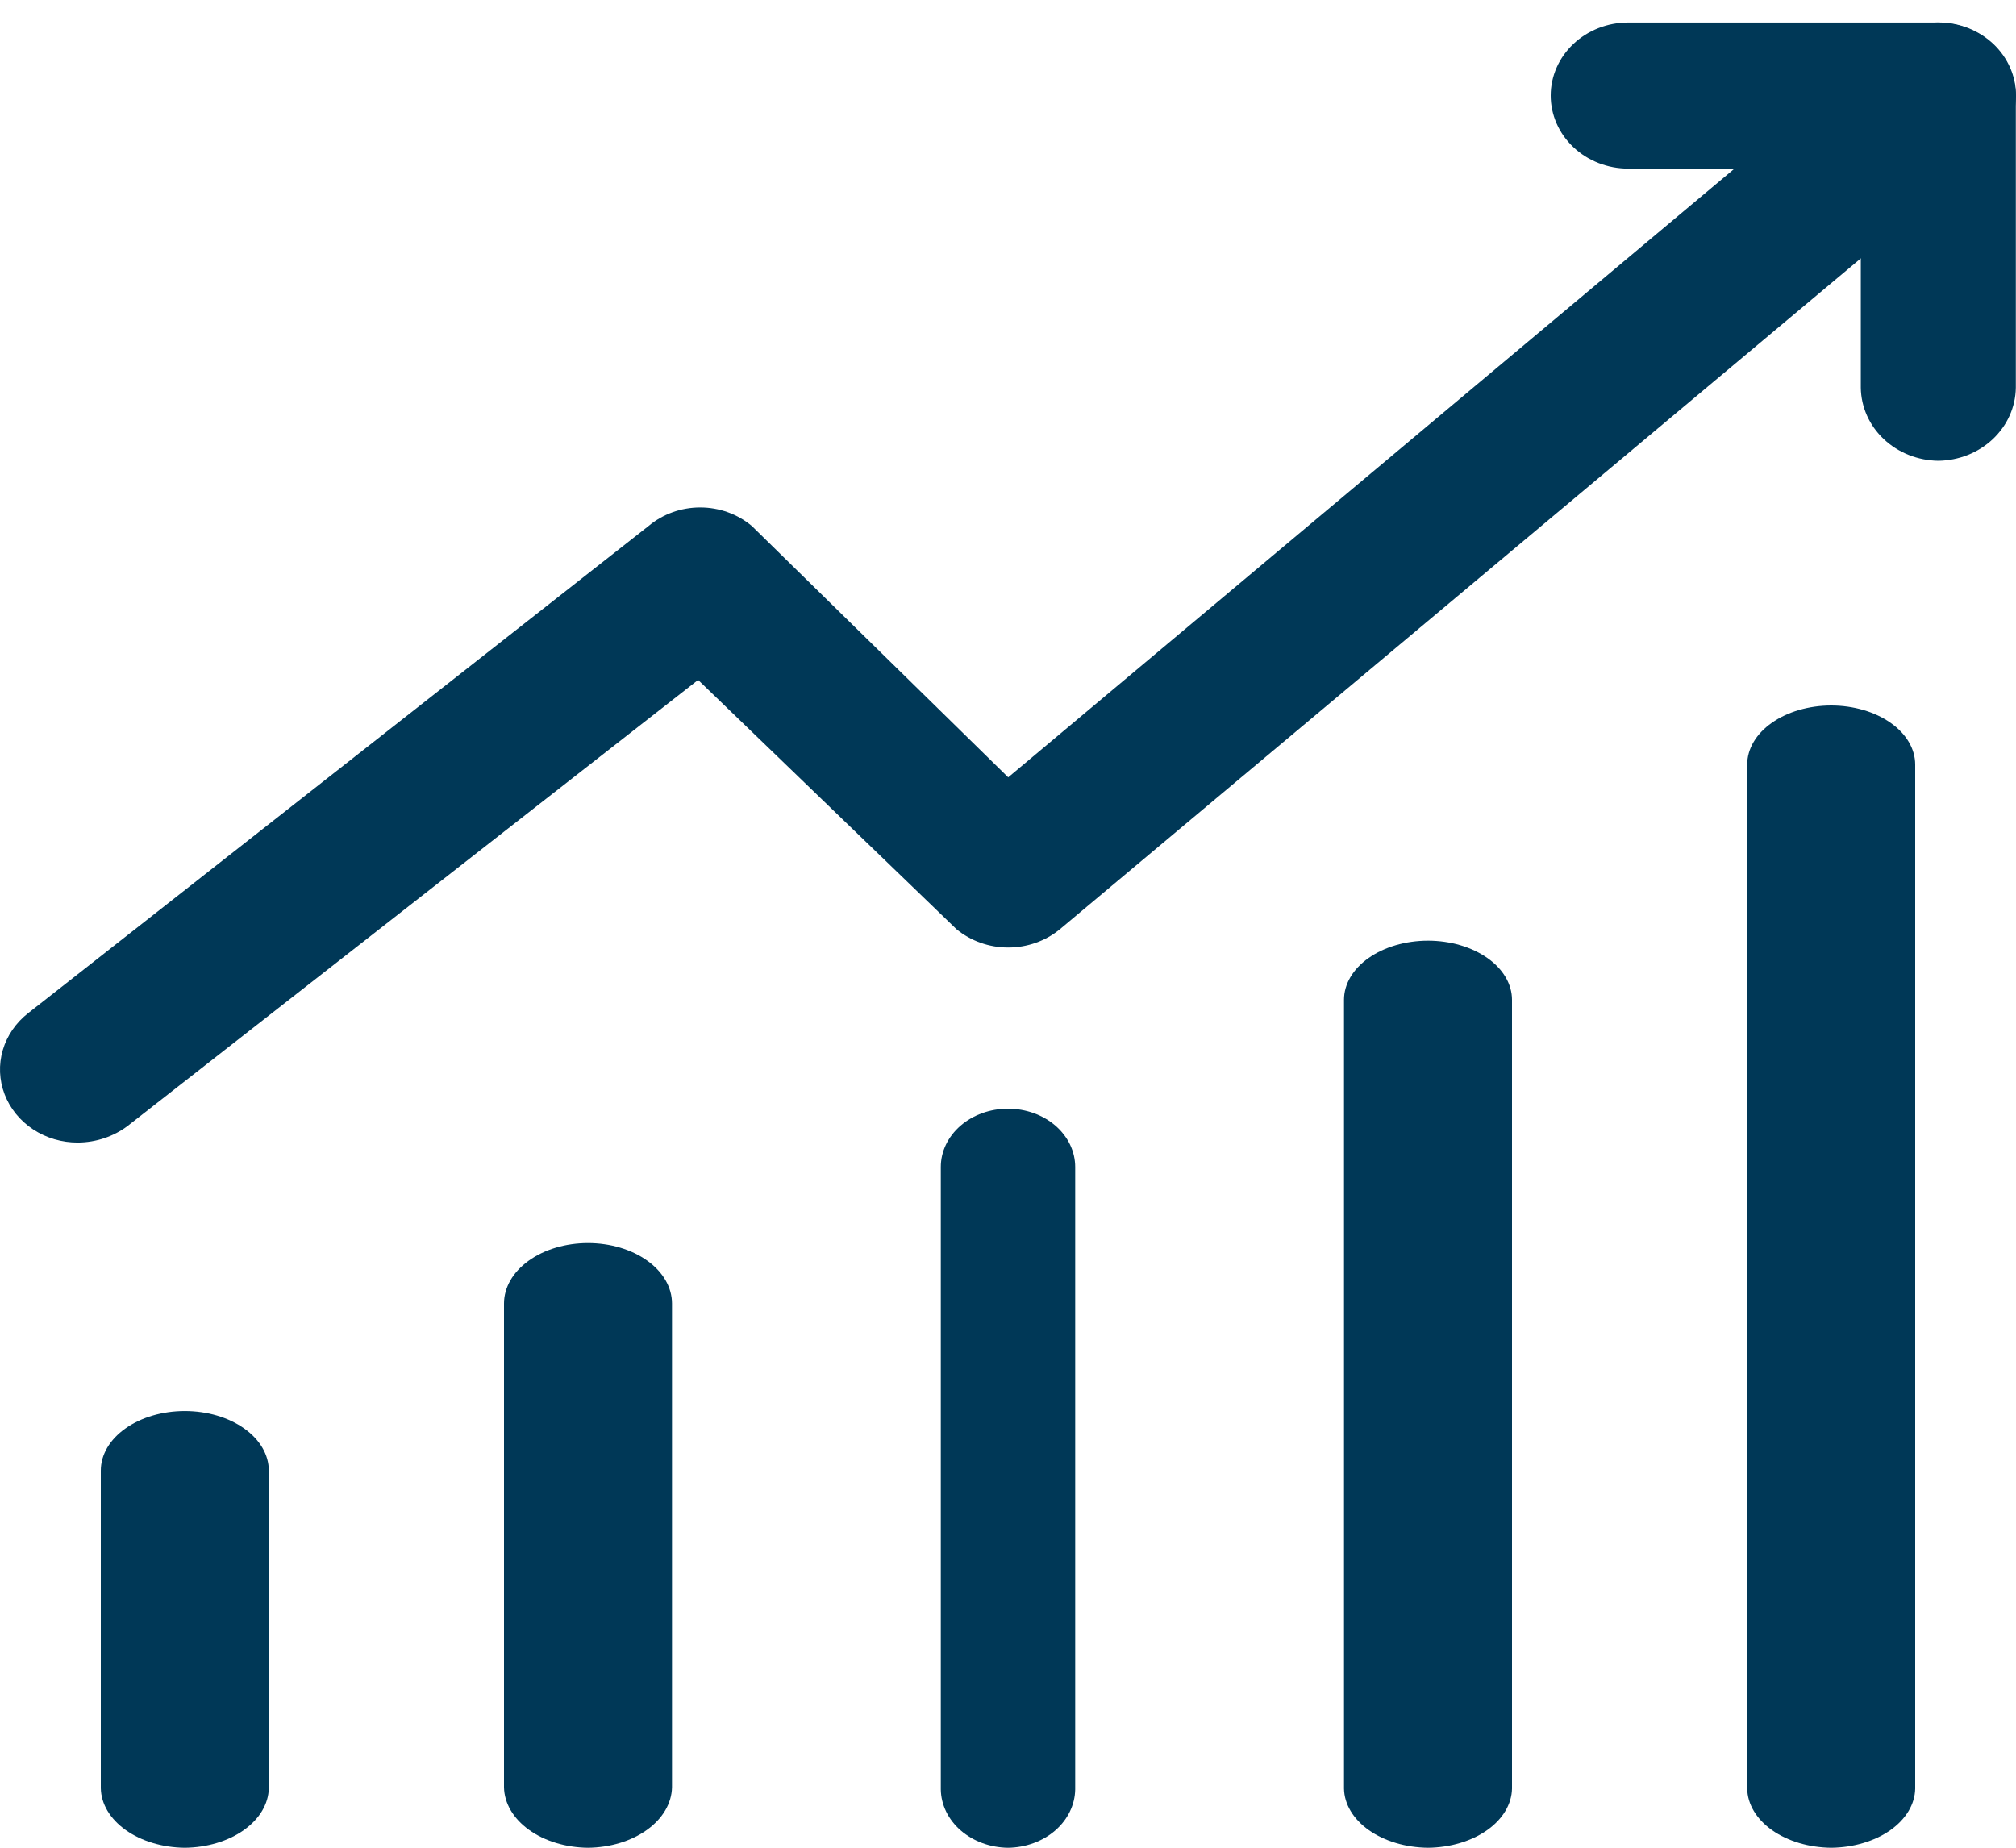
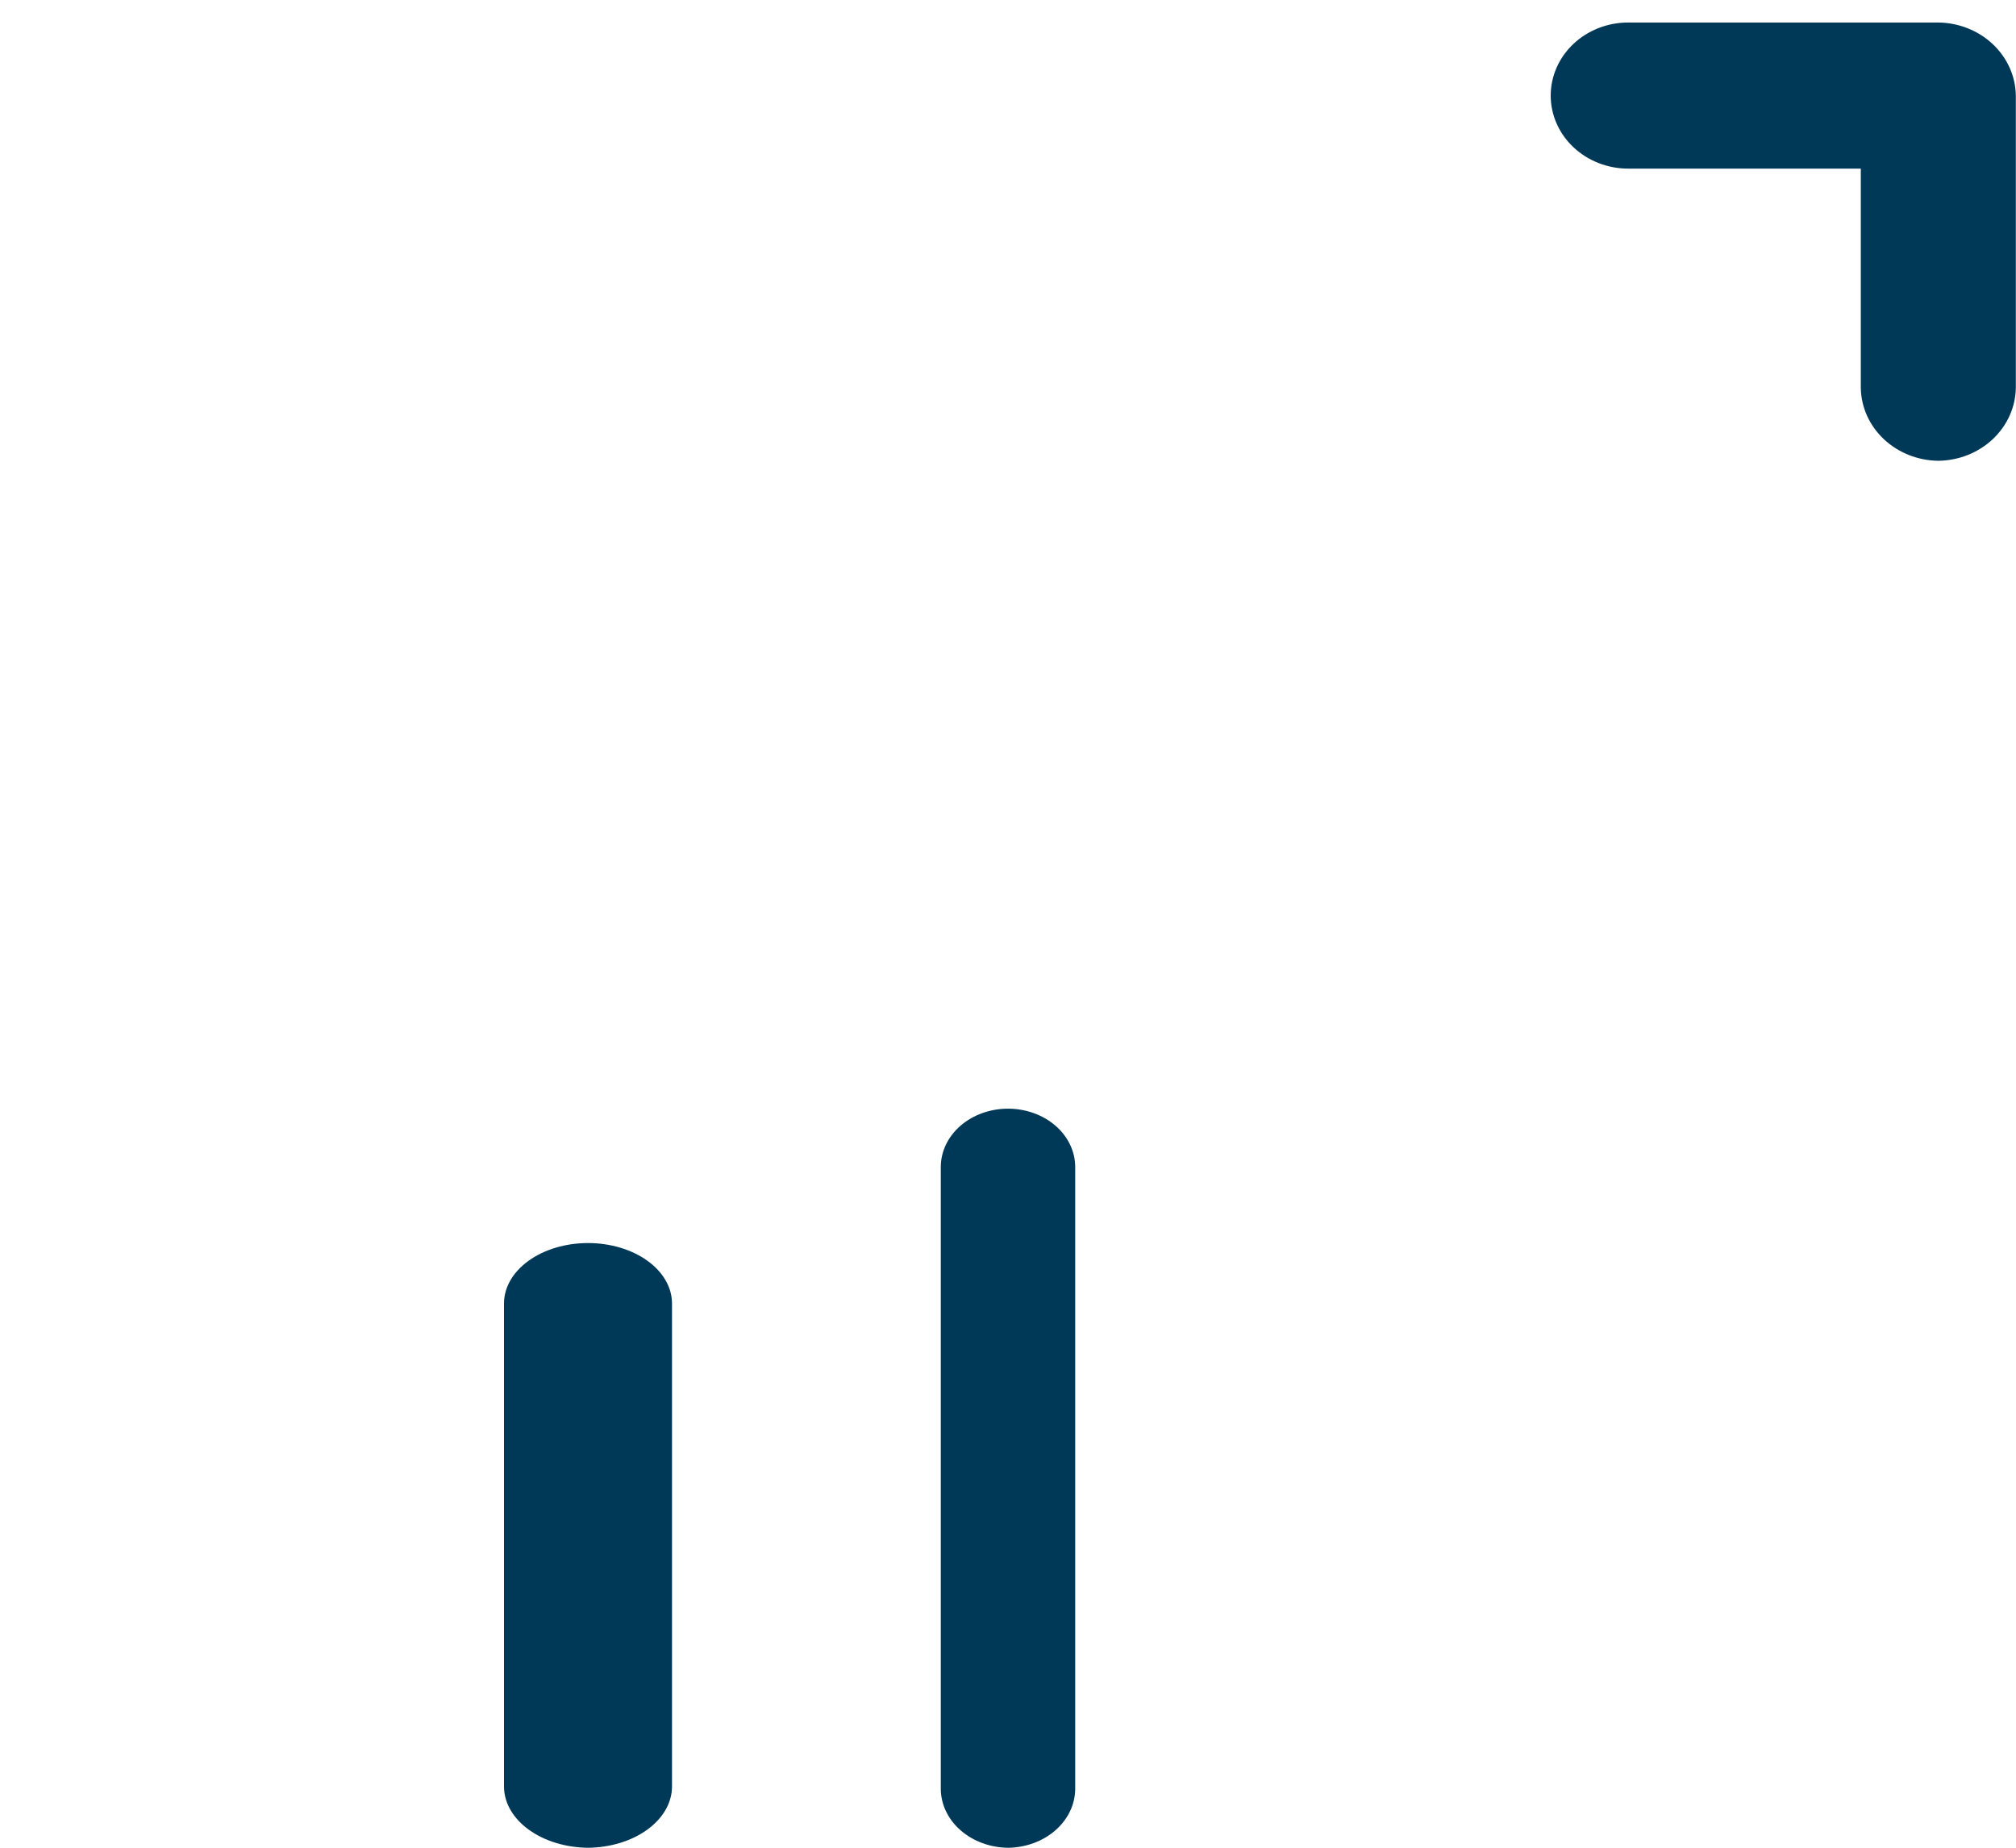
<svg xmlns="http://www.w3.org/2000/svg" width="60" height="55" viewBox="0 0 60 55" fill="none">
-   <path d="M2.321 34.009C1.844 34.012 1.378 33.875 0.987 33.618C0.596 33.361 0.299 32.996 0.137 32.573C-0.025 32.15 -0.044 31.69 0.083 31.257C0.21 30.824 0.476 30.438 0.844 30.153L19.301 15.658C19.724 15.302 20.272 15.105 20.839 15.105C21.407 15.105 21.954 15.302 22.377 15.658L30.006 23.138L56.153 1.221C56.609 0.837 57.21 0.639 57.821 0.672C58.433 0.705 59.005 0.965 59.413 1.395C59.821 1.826 60.031 2.392 59.996 2.968C59.962 3.544 59.686 4.084 59.229 4.468L31.544 27.66C31.118 28.011 30.571 28.204 30.006 28.204C29.44 28.204 28.894 28.011 28.468 27.66L20.777 20.239L3.797 33.516C3.378 33.831 2.858 34.005 2.321 34.009Z" fill="#003857" />
  <path d="M57.688 13.716C57.078 13.708 56.496 13.477 56.065 13.071C55.634 12.665 55.389 12.116 55.381 11.541V5.019H48.459C47.847 5.019 47.261 4.79 46.828 4.382C46.395 3.974 46.152 3.421 46.152 2.845C46.152 2.268 46.395 1.715 46.828 1.307C47.261 0.899 47.847 0.67 48.459 0.67H57.688C58.297 0.678 58.879 0.909 59.31 1.315C59.741 1.722 59.987 2.27 59.995 2.845V11.541C59.987 12.116 59.741 12.665 59.31 13.071C58.879 13.477 58.297 13.708 57.688 13.716Z" fill="#003857" />
-   <path d="M42.5 55.001C41.84 54.994 41.209 54.807 40.742 54.478C40.275 54.149 40.009 53.705 40 53.24V29.761C40 29.294 40.263 28.846 40.732 28.516C41.201 28.186 41.837 28 42.5 28C43.163 28 43.799 28.186 44.268 28.516C44.737 28.846 45 29.294 45 29.761V53.24C44.991 53.705 44.725 54.149 44.258 54.478C43.791 54.807 43.16 54.994 42.5 55.001Z" fill="#003857" />
-   <path d="M54.5 55.001C53.84 54.994 53.209 54.807 52.742 54.479C52.275 54.15 52.009 53.706 52 53.242V22.759C52 22.293 52.263 21.845 52.732 21.516C53.201 21.186 53.837 21 54.5 21C55.163 21 55.799 21.186 56.268 21.516C56.737 21.845 57 22.293 57 22.759V53.242C56.991 53.706 56.725 54.15 56.258 54.479C55.791 54.807 55.16 54.994 54.5 55.001Z" fill="#003857" />
  <path d="M30 55.001C29.472 54.995 28.967 54.81 28.593 54.485C28.22 54.161 28.007 53.722 28 53.264V34.737C28 34.277 28.211 33.835 28.586 33.509C28.961 33.184 29.47 33.001 30 33.001C30.53 33.001 31.039 33.184 31.414 33.509C31.789 33.835 32 34.277 32 34.737V53.264C31.993 53.722 31.78 54.161 31.407 54.485C31.033 54.81 30.528 54.995 30 55.001Z" fill="#003857" />
  <path d="M17.5 55.001C16.84 54.994 16.209 54.803 15.742 54.466C15.275 54.13 15.009 53.676 15 53.2V38.8C15 38.323 15.263 37.865 15.732 37.528C16.201 37.19 16.837 37.001 17.5 37.001C18.163 37.001 18.799 37.19 19.268 37.528C19.737 37.865 20 38.323 20 38.8V53.2C19.991 53.676 19.725 54.13 19.258 54.466C18.791 54.803 18.16 54.994 17.5 55.001Z" fill="#003857" />
-   <path d="M5.5 55.001C4.84 54.994 4.209 54.806 3.742 54.474C3.275 54.143 3.009 53.696 3 53.228V43.773C3 43.303 3.263 42.852 3.732 42.52C4.201 42.187 4.837 42.001 5.5 42.001C6.163 42.001 6.799 42.187 7.268 42.52C7.737 42.852 8 43.303 8 43.773V53.228C7.991 53.696 7.725 54.143 7.258 54.474C6.791 54.806 6.16 54.994 5.5 55.001Z" fill="#003857" />
</svg>